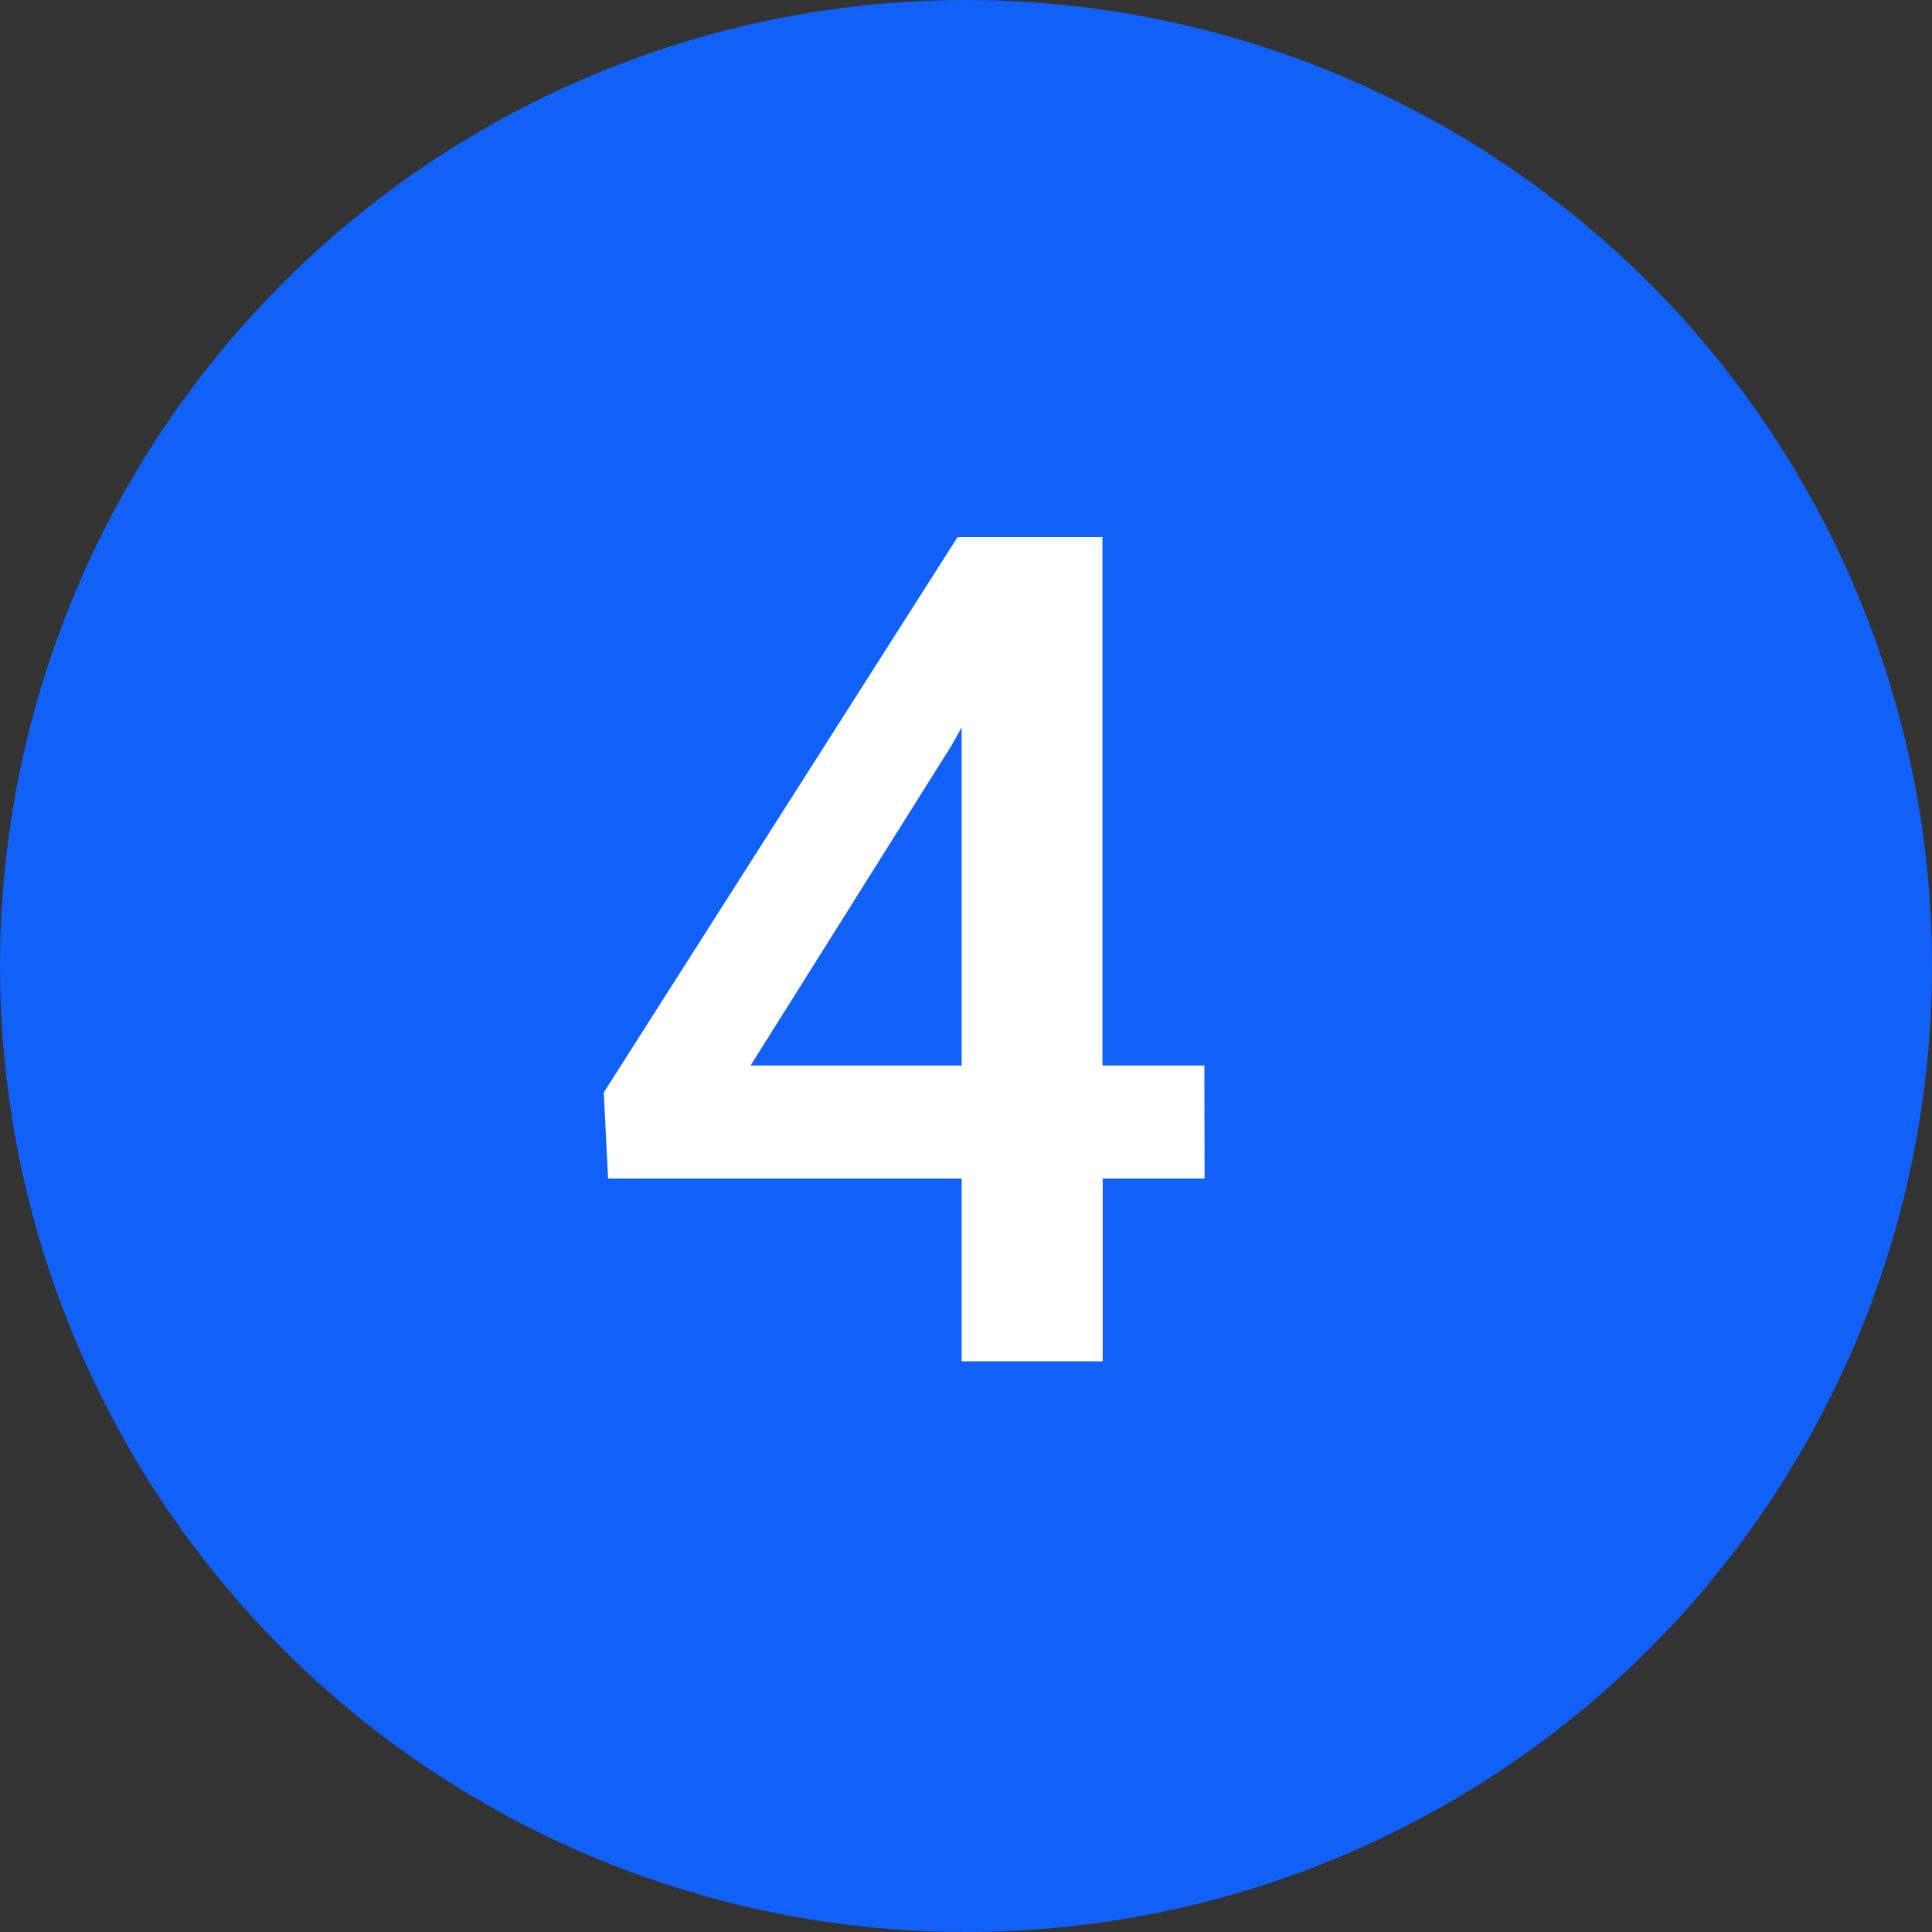
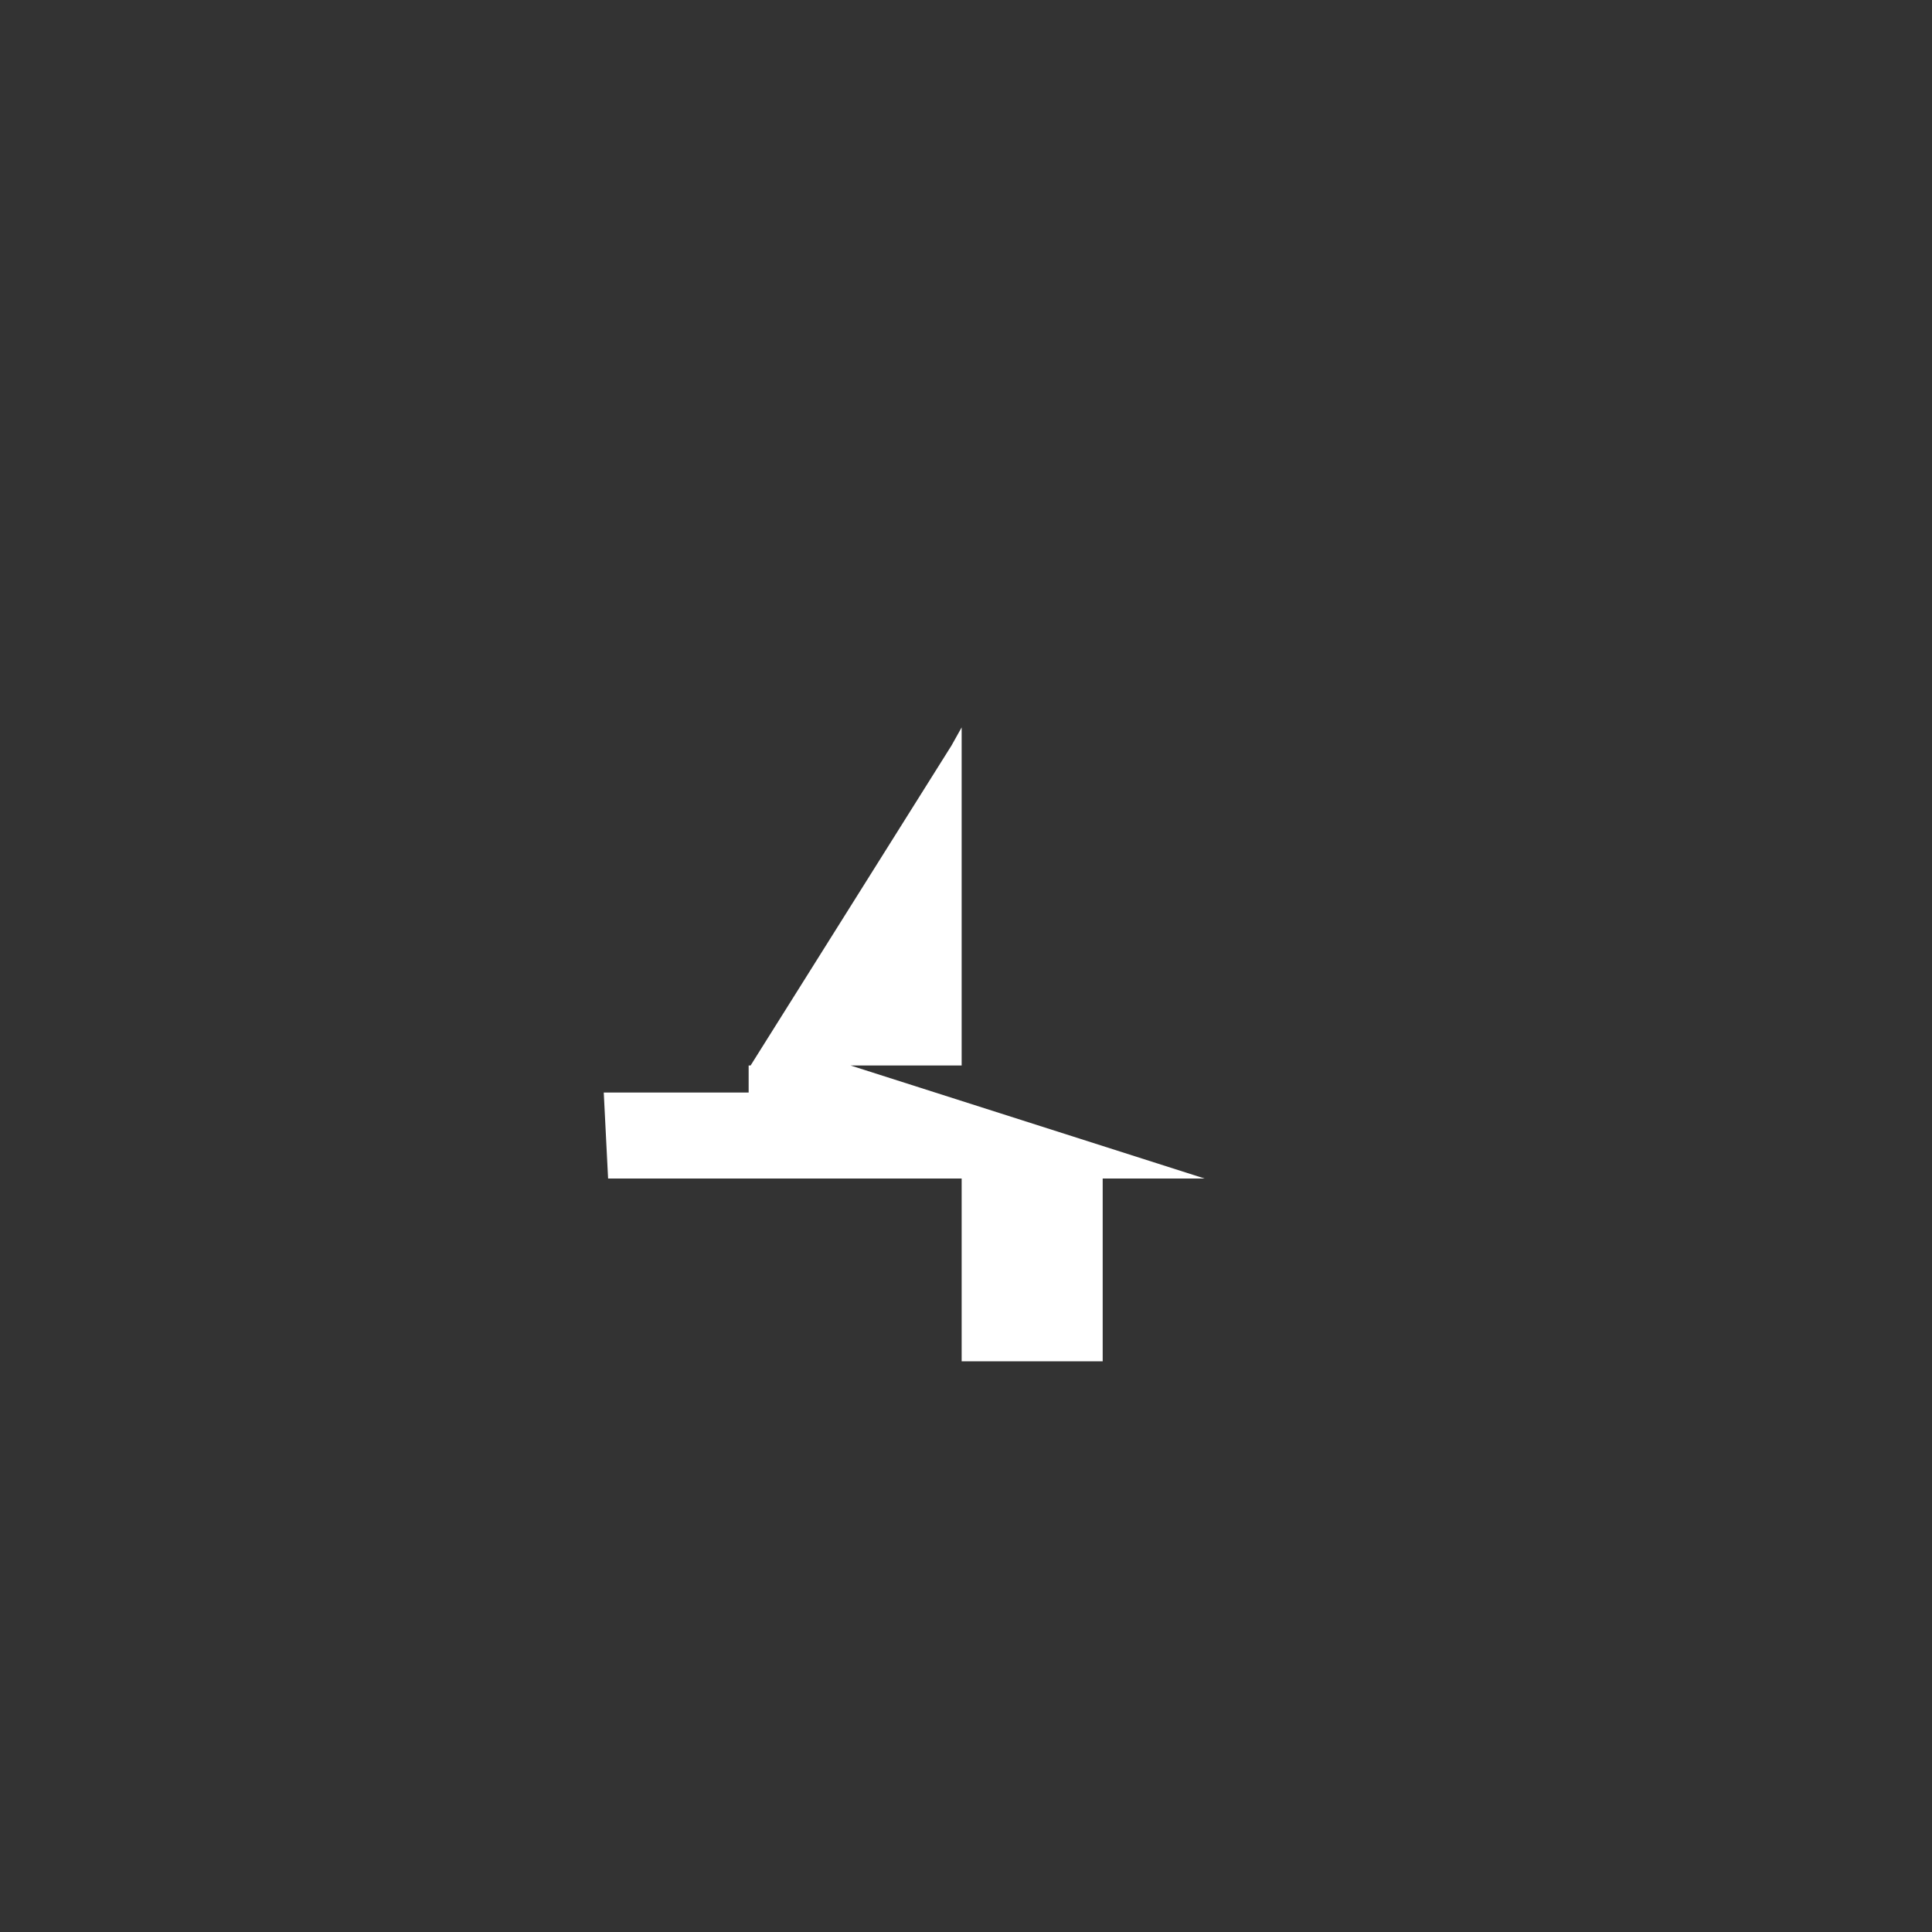
<svg xmlns="http://www.w3.org/2000/svg" viewBox="0 0 80 80">
  <rect x="0" y="0" width="80" height="80" fill="#333333" stroke="none" />
  <defs>
    <style>.cls-1{fill:#1160f7;}.cls-2{isolation:isolate;}.cls-3{fill:#fff;}</style>
  </defs>
  <title>our_values_4</title>
  <g id="Layer_2" data-name="Layer 2">
    <g id="Layer_1-2" data-name="Layer 1">
-       <circle id="Ellipse_501" data-name="Ellipse 501" class="cls-1" cx="40" cy="40" r="40" />
      <g id="_4" data-name=" 4" class="cls-2">
        <g class="cls-2">
-           <path class="cls-3" d="M49.88,48.8H45.66v7.57H39.82V48.8H25.18L25,45.24l14.65-23h6V44.12h4.22ZM39.82,44.12v-14l-.42.75L31.08,44.12Z" />
+           <path class="cls-3" d="M49.88,48.8H45.66v7.57H39.82V48.8H25.18L25,45.24h6V44.12h4.22ZM39.82,44.12v-14l-.42.75L31.08,44.12Z" />
        </g>
      </g>
    </g>
  </g>
</svg>